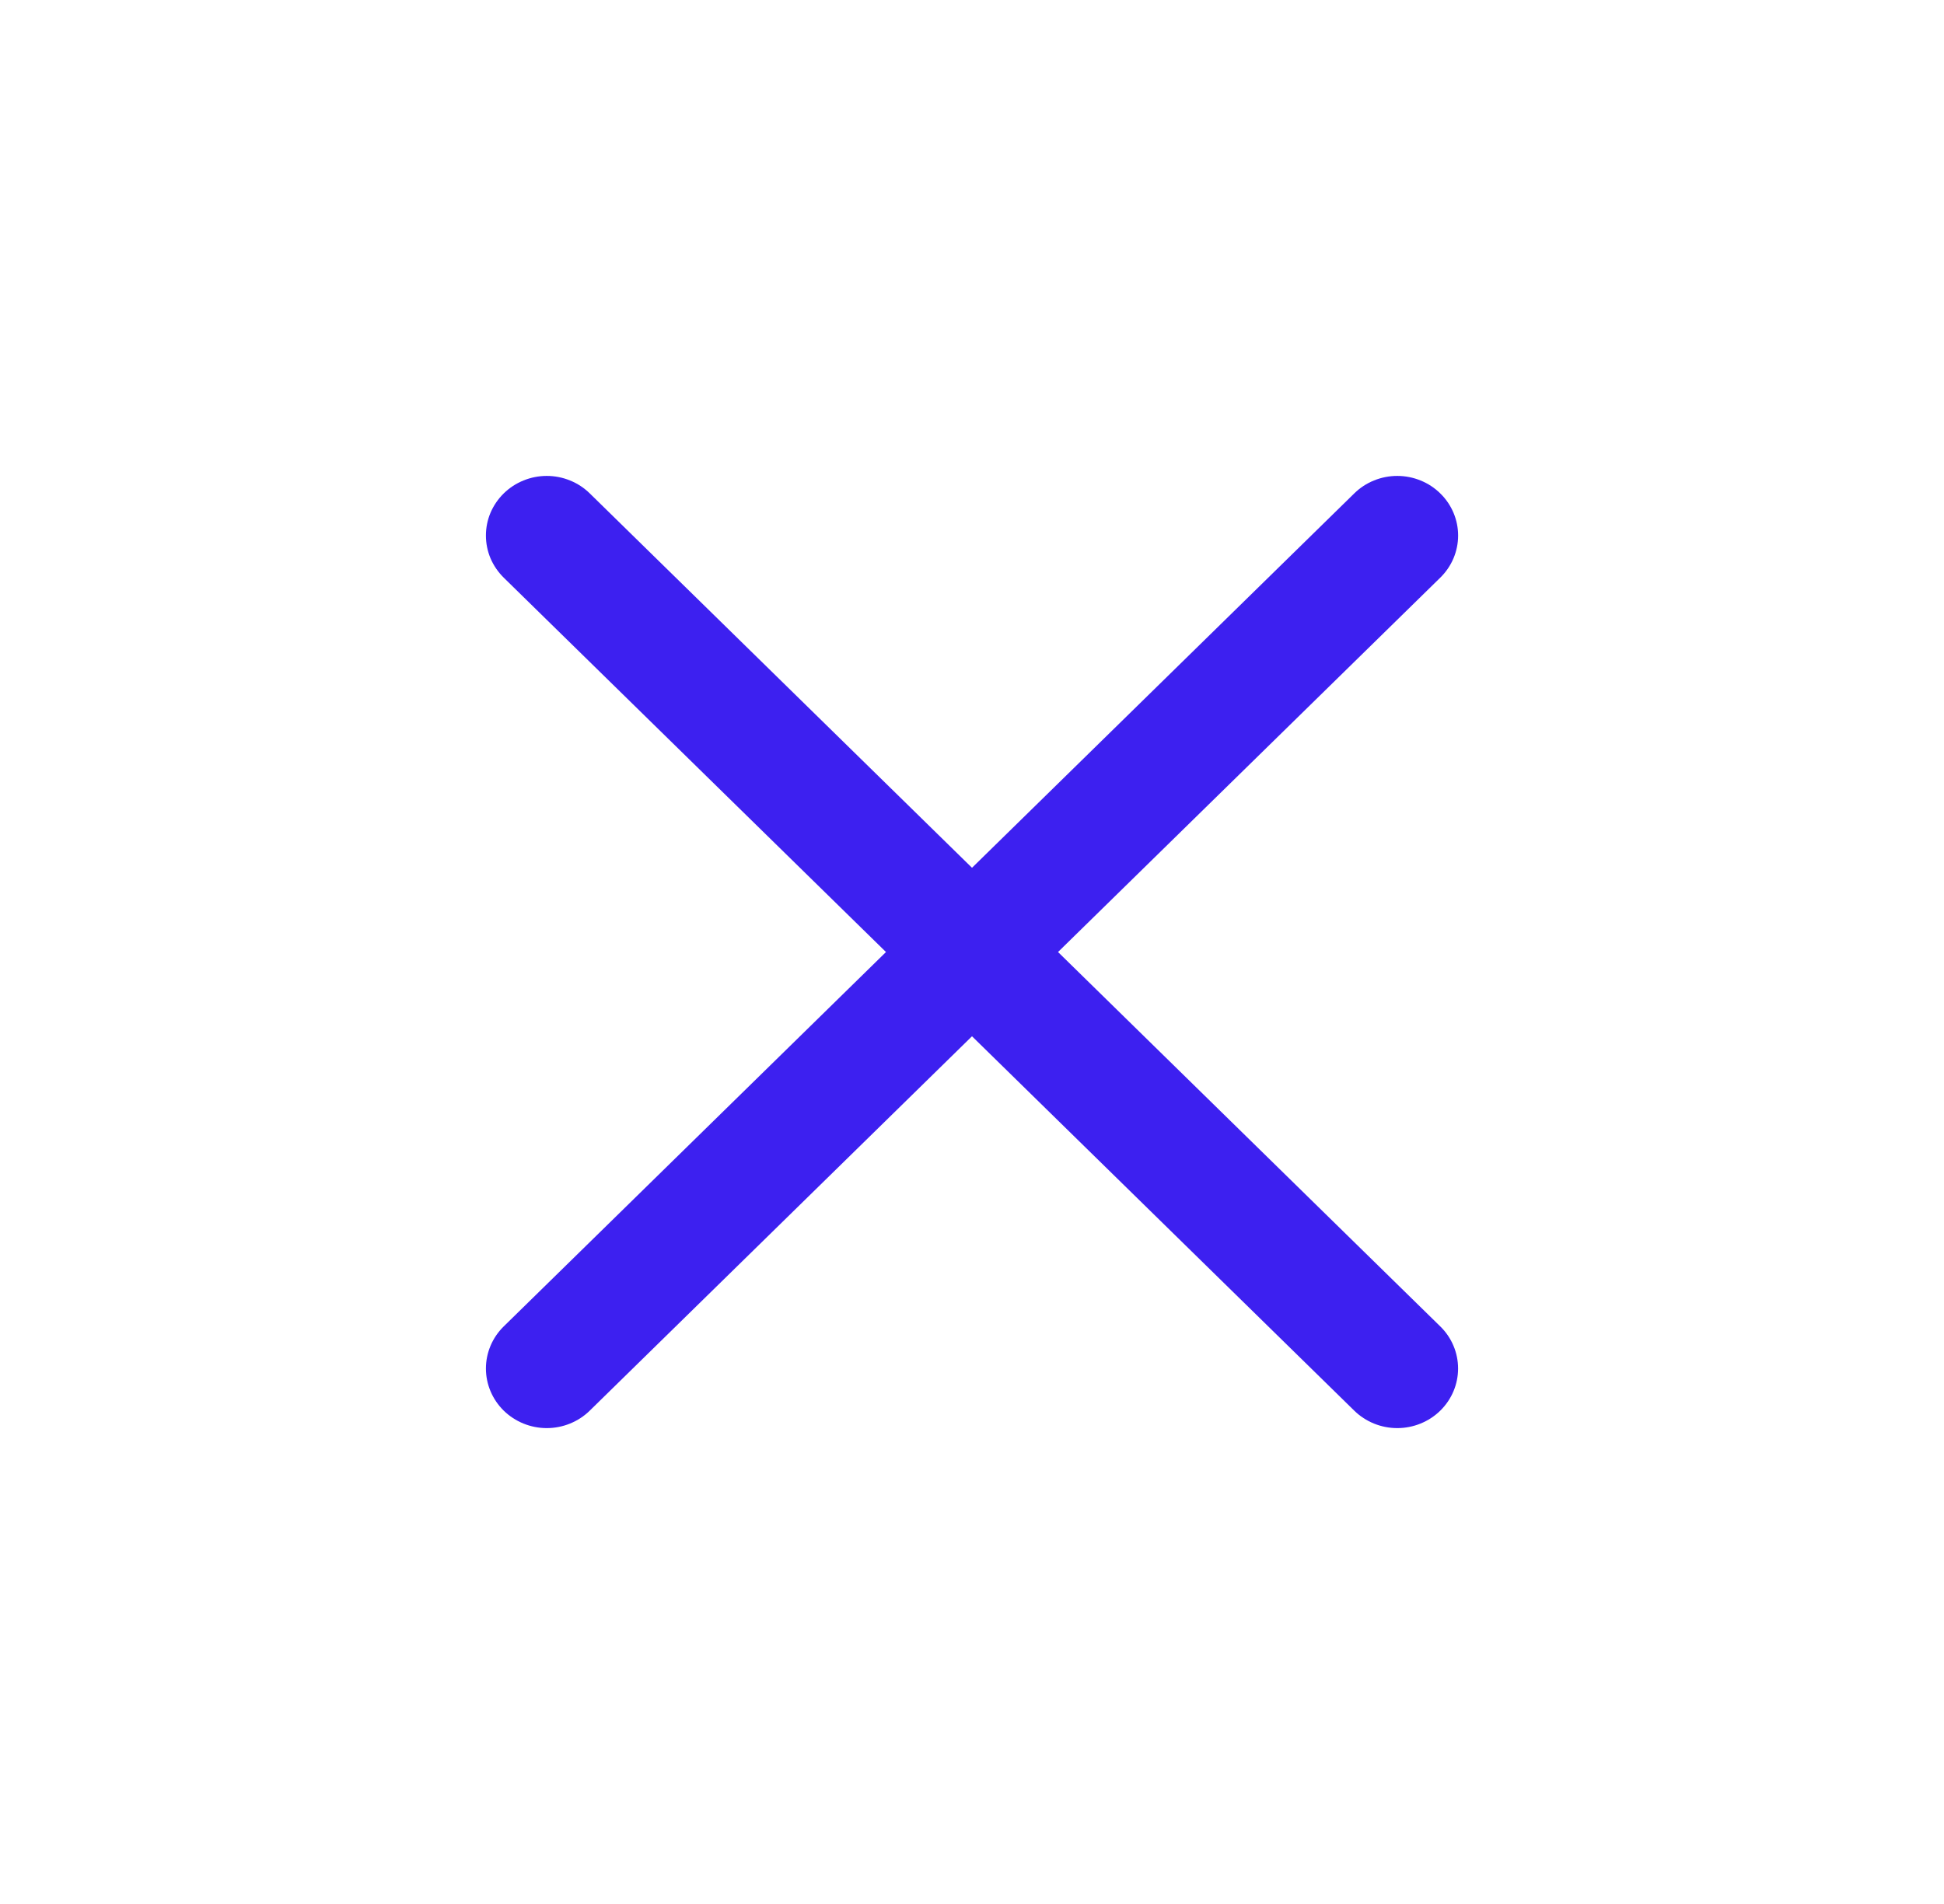
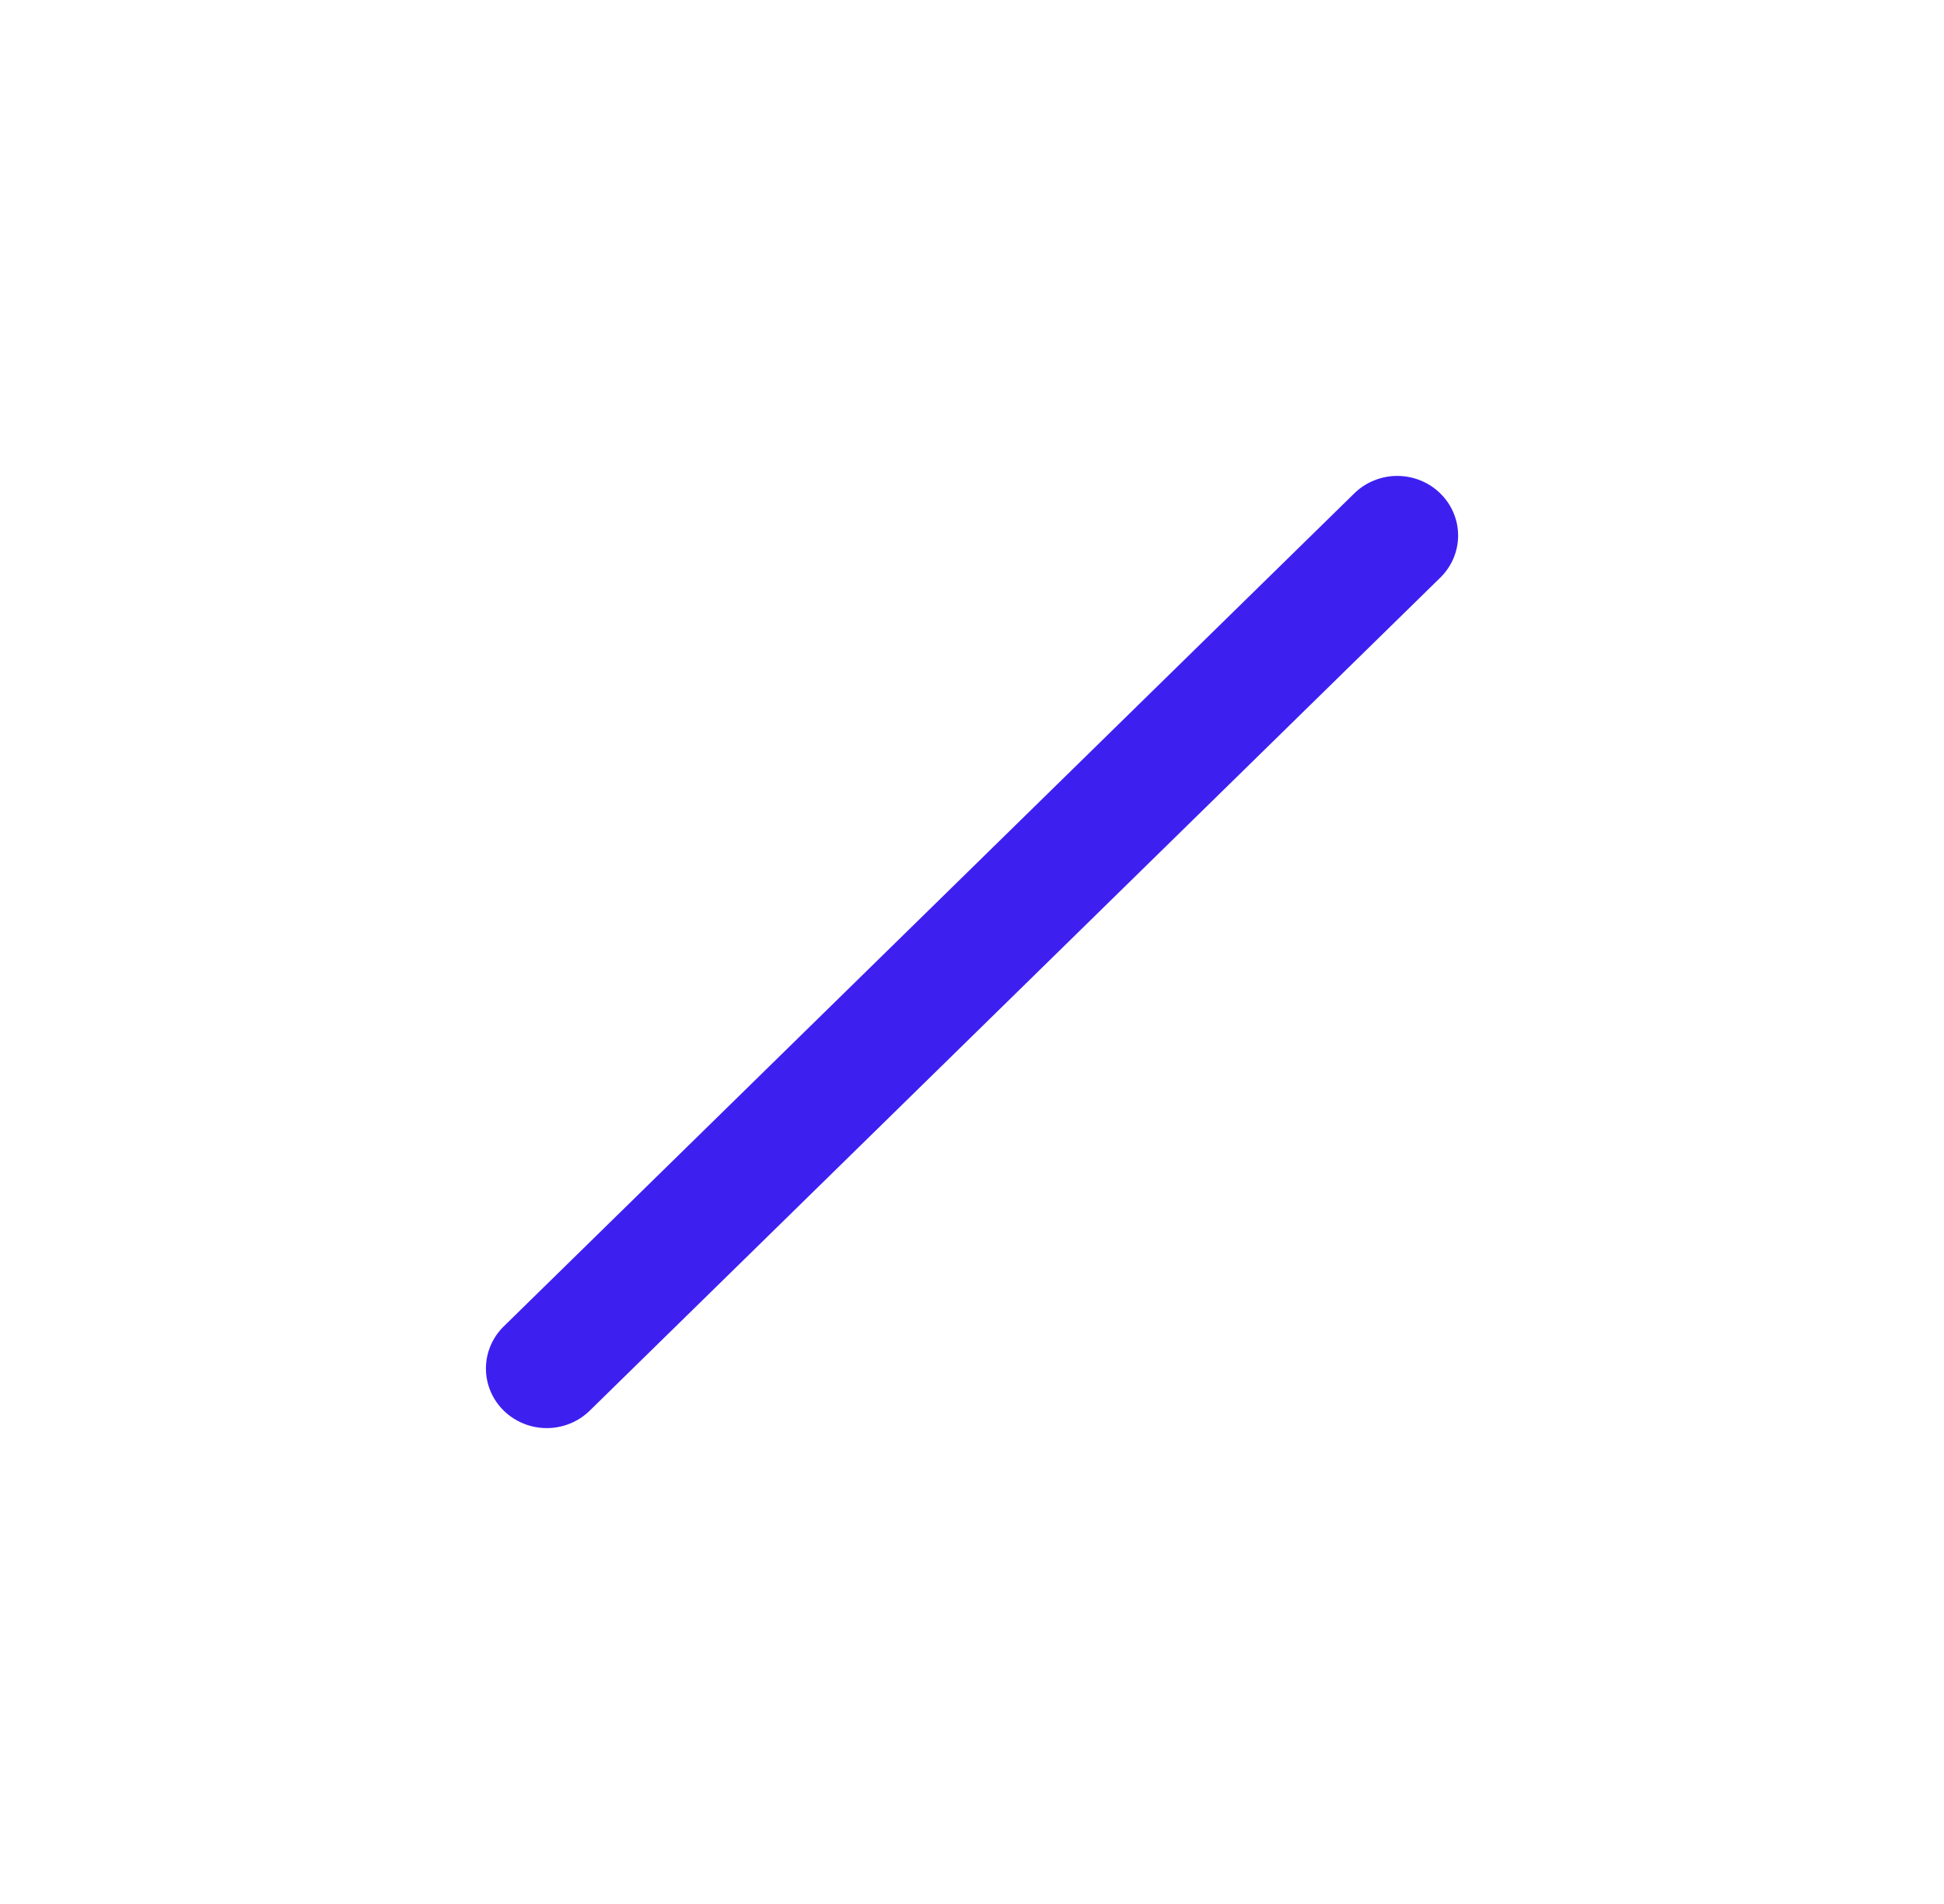
<svg xmlns="http://www.w3.org/2000/svg" width="49" height="48" viewBox="0 0 49 48" fill="none">
  <path fill-rule="evenodd" clip-rule="evenodd" d="M36.303 12.439C36.446 12.578 36.559 12.744 36.636 12.926C36.713 13.108 36.753 13.303 36.753 13.501C36.753 13.698 36.713 13.893 36.636 14.076C36.559 14.258 36.446 14.423 36.303 14.563L14.865 35.563C14.578 35.844 14.188 36.003 13.781 36.003C13.375 36.003 12.985 35.844 12.697 35.563C12.41 35.281 12.248 34.899 12.248 34.501C12.248 34.102 12.41 33.72 12.697 33.439L34.135 12.439C34.277 12.299 34.446 12.188 34.632 12.113C34.818 12.037 35.017 11.998 35.219 11.998C35.42 11.998 35.62 12.037 35.806 12.113C35.992 12.188 36.161 12.299 36.303 12.439Z" fill="#3D20F0" />
-   <path fill-rule="evenodd" clip-rule="evenodd" d="M12.697 12.439C12.555 12.578 12.442 12.744 12.364 12.926C12.287 13.108 12.248 13.303 12.248 13.501C12.248 13.698 12.287 13.893 12.364 14.076C12.442 14.258 12.555 14.423 12.697 14.563L34.135 35.563C34.422 35.844 34.812 36.003 35.219 36.003C35.626 36.003 36.016 35.844 36.303 35.563C36.591 35.281 36.752 34.899 36.752 34.501C36.752 34.102 36.591 33.72 36.303 33.439L14.866 12.439C14.723 12.299 14.555 12.188 14.368 12.113C14.182 12.037 13.983 11.998 13.781 11.998C13.58 11.998 13.381 12.037 13.195 12.113C13.009 12.188 12.84 12.299 12.697 12.439Z" fill="#3D20F0" />
</svg>